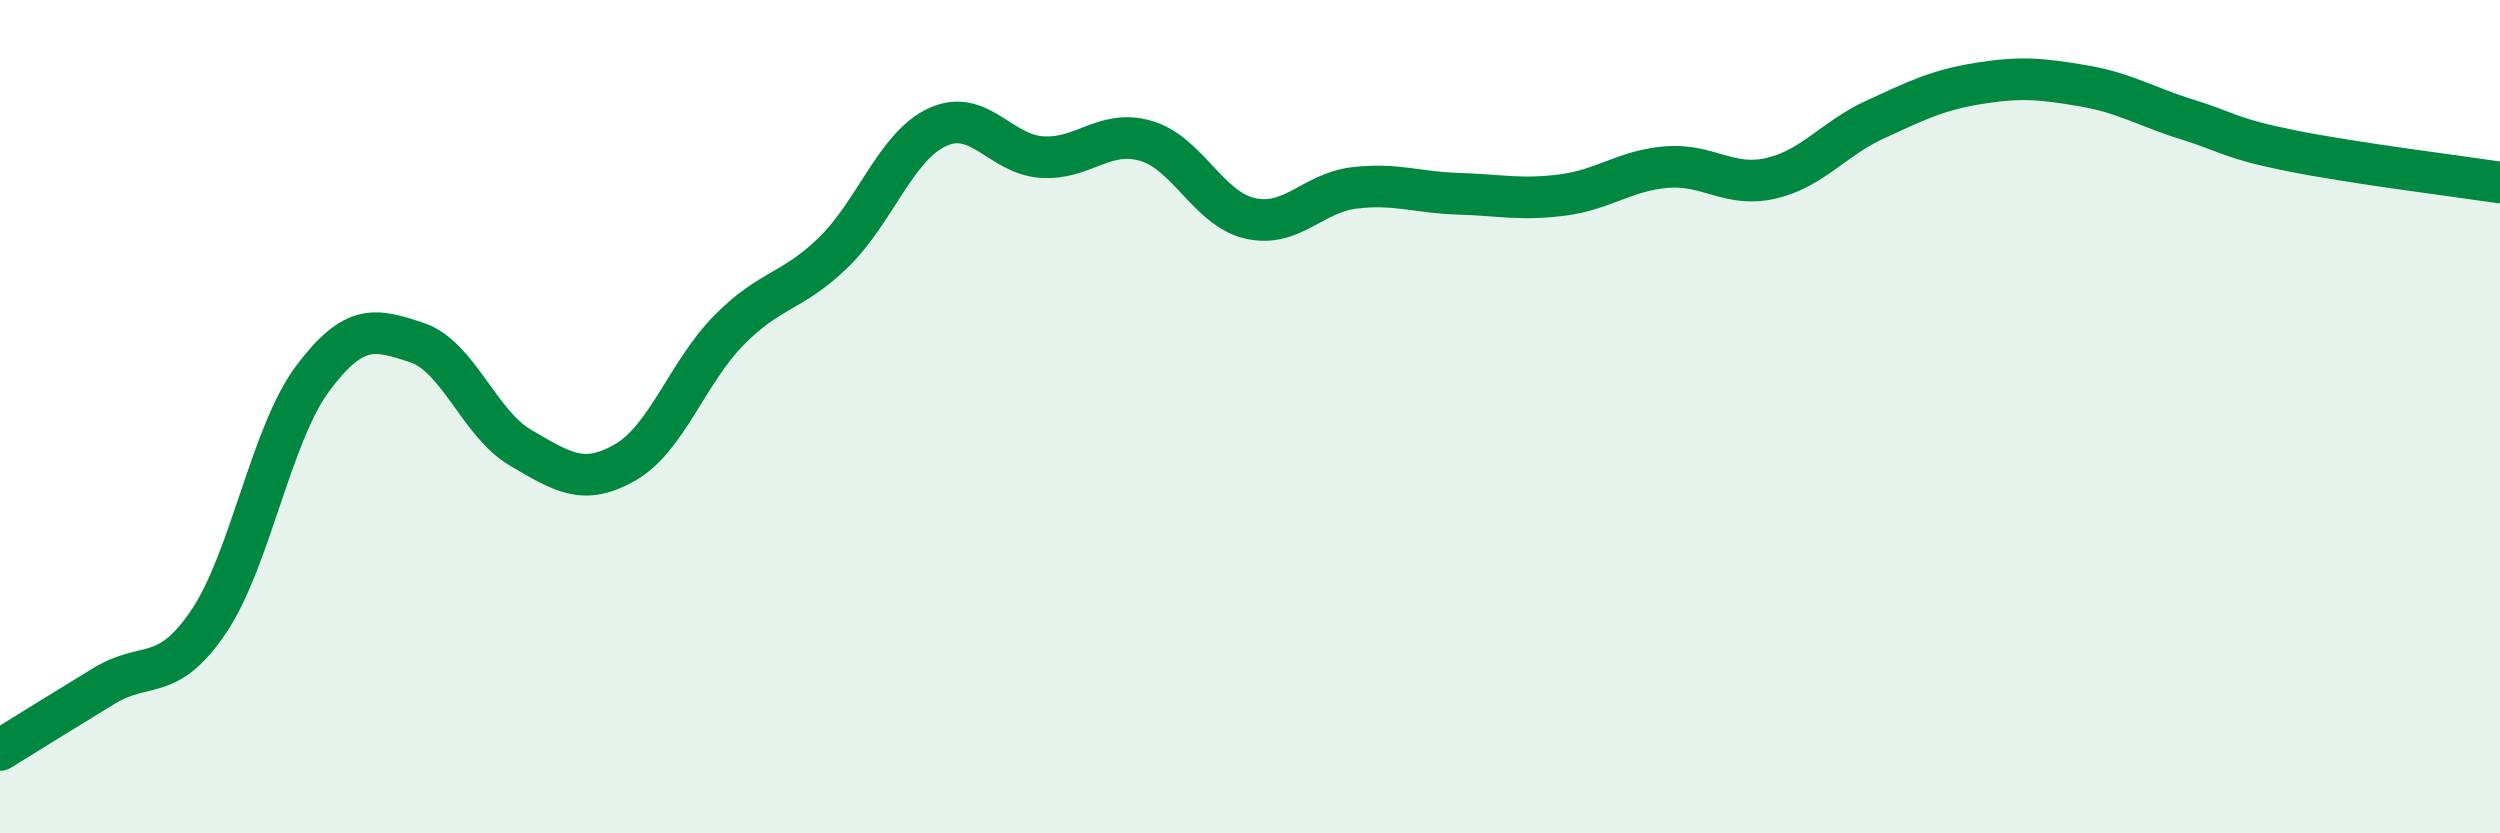
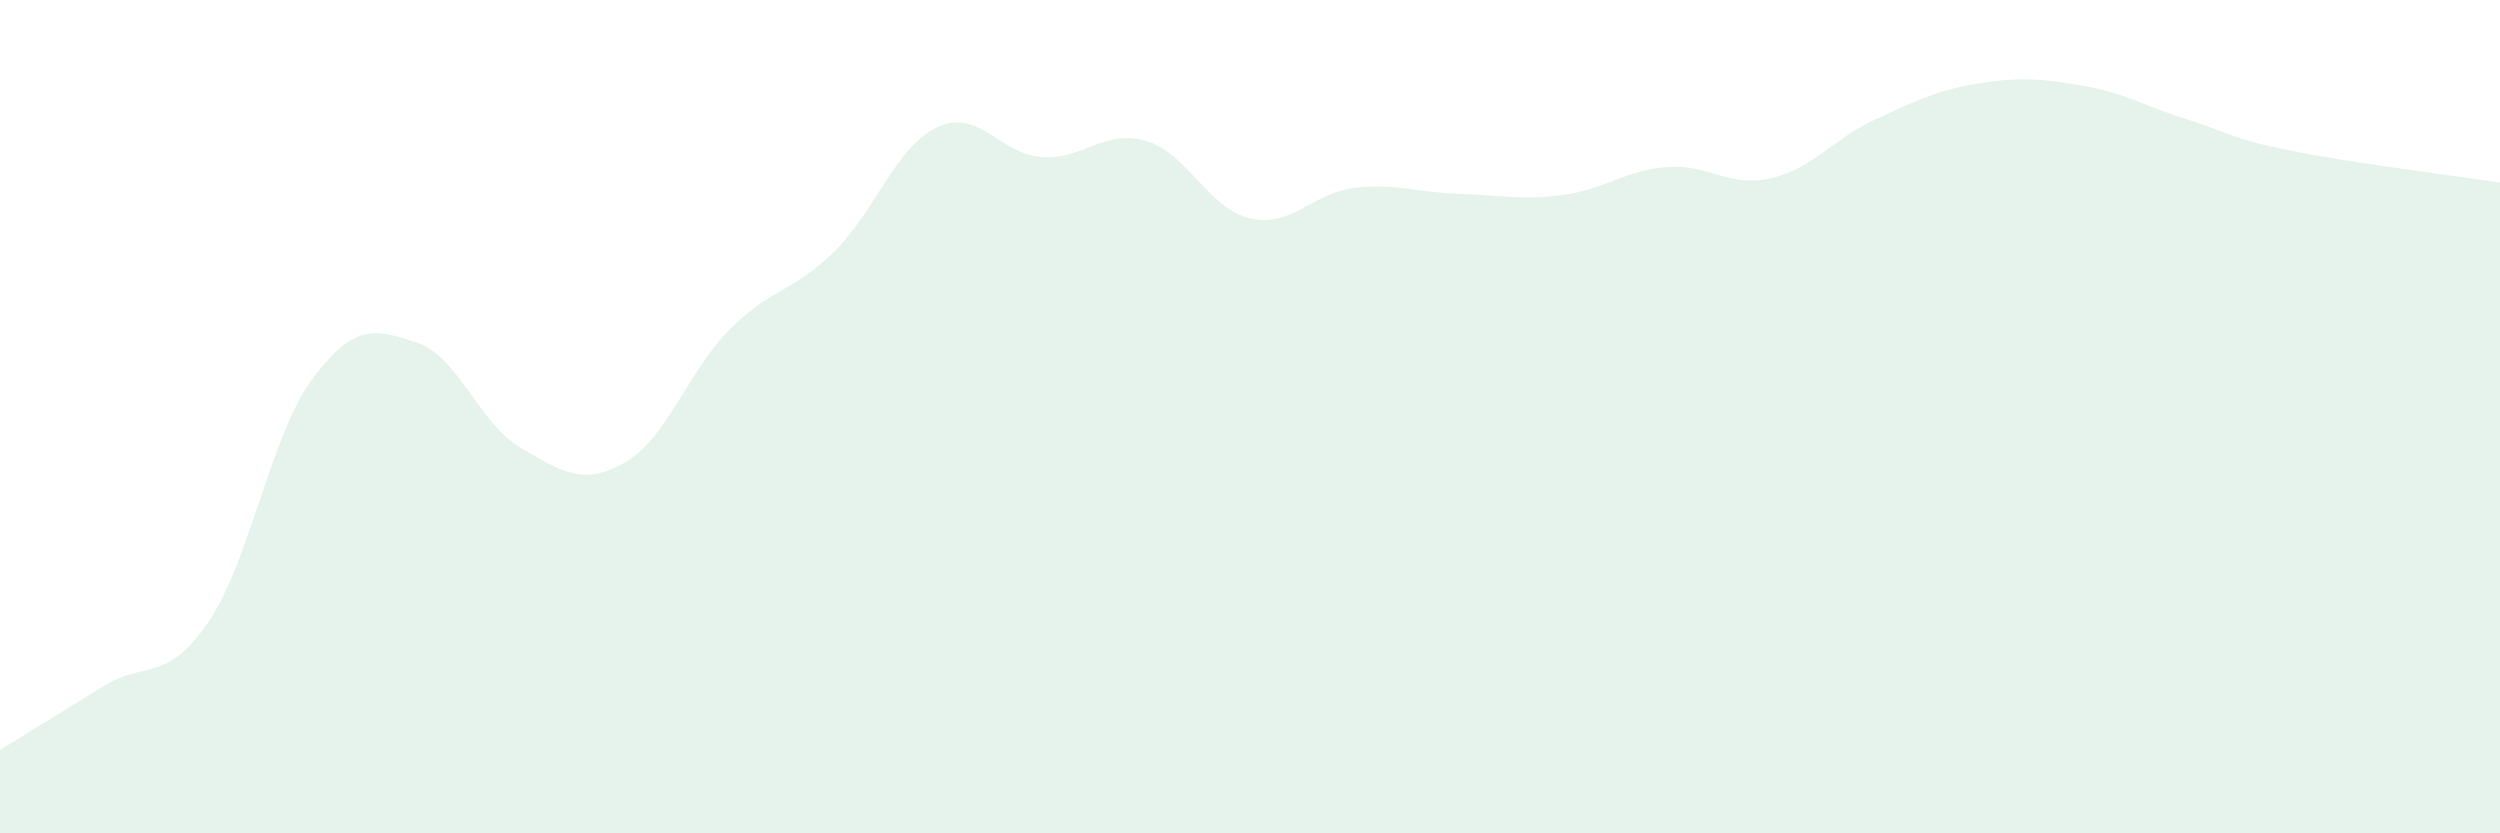
<svg xmlns="http://www.w3.org/2000/svg" width="60" height="20" viewBox="0 0 60 20">
  <path d="M 0,18 C 0.5,17.69 1.5,17.07 2.5,16.46 C 3.5,15.85 4,16.4 5,14.93 C 6,13.46 6.5,10.43 7.5,9.09 C 8.5,7.75 9,7.89 10,8.22 C 11,8.55 11.5,10.17 12.5,10.75 C 13.5,11.33 14,11.67 15,11.1 C 16,10.53 16.5,8.93 17.5,7.92 C 18.5,6.91 19,7.03 20,6.06 C 21,5.09 21.5,3.51 22.5,3.05 C 23.5,2.59 24,3.7 25,3.77 C 26,3.84 26.5,3.09 27.5,3.38 C 28.5,3.67 29,5.01 30,5.24 C 31,5.47 31.5,4.63 32.5,4.51 C 33.5,4.39 34,4.62 35,4.65 C 36,4.68 36.5,4.81 37.5,4.68 C 38.5,4.55 39,4.09 40,4.01 C 41,3.93 41.5,4.51 42.5,4.28 C 43.5,4.05 44,3.33 45,2.87 C 46,2.41 46.5,2.16 47.5,2 C 48.5,1.84 49,1.89 50,2.06 C 51,2.23 51.5,2.56 52.5,2.87 C 53.5,3.18 53.5,3.32 55,3.62 C 56.5,3.92 59,4.23 60,4.38L60 20L0 20Z" fill="#008740" opacity="0.1" stroke-linecap="round" stroke-linejoin="round" />
-   <path d="M 0,18 C 0.5,17.69 1.5,17.07 2.5,16.46 C 3.5,15.85 4,16.4 5,14.93 C 6,13.46 6.5,10.43 7.5,9.09 C 8.5,7.75 9,7.89 10,8.22 C 11,8.55 11.5,10.17 12.5,10.75 C 13.5,11.33 14,11.67 15,11.1 C 16,10.53 16.5,8.93 17.5,7.92 C 18.5,6.91 19,7.03 20,6.06 C 21,5.09 21.5,3.51 22.5,3.05 C 23.5,2.59 24,3.7 25,3.77 C 26,3.84 26.5,3.09 27.5,3.38 C 28.5,3.67 29,5.01 30,5.24 C 31,5.47 31.5,4.63 32.5,4.51 C 33.5,4.39 34,4.62 35,4.65 C 36,4.68 36.5,4.81 37.5,4.68 C 38.5,4.55 39,4.09 40,4.01 C 41,3.93 41.5,4.51 42.5,4.28 C 43.5,4.05 44,3.33 45,2.87 C 46,2.41 46.5,2.16 47.5,2 C 48.5,1.84 49,1.89 50,2.06 C 51,2.23 51.5,2.56 52.5,2.87 C 53.5,3.18 53.5,3.32 55,3.62 C 56.5,3.92 59,4.23 60,4.38" stroke="#008740" stroke-width="1" fill="none" stroke-linecap="round" stroke-linejoin="round" />
</svg>